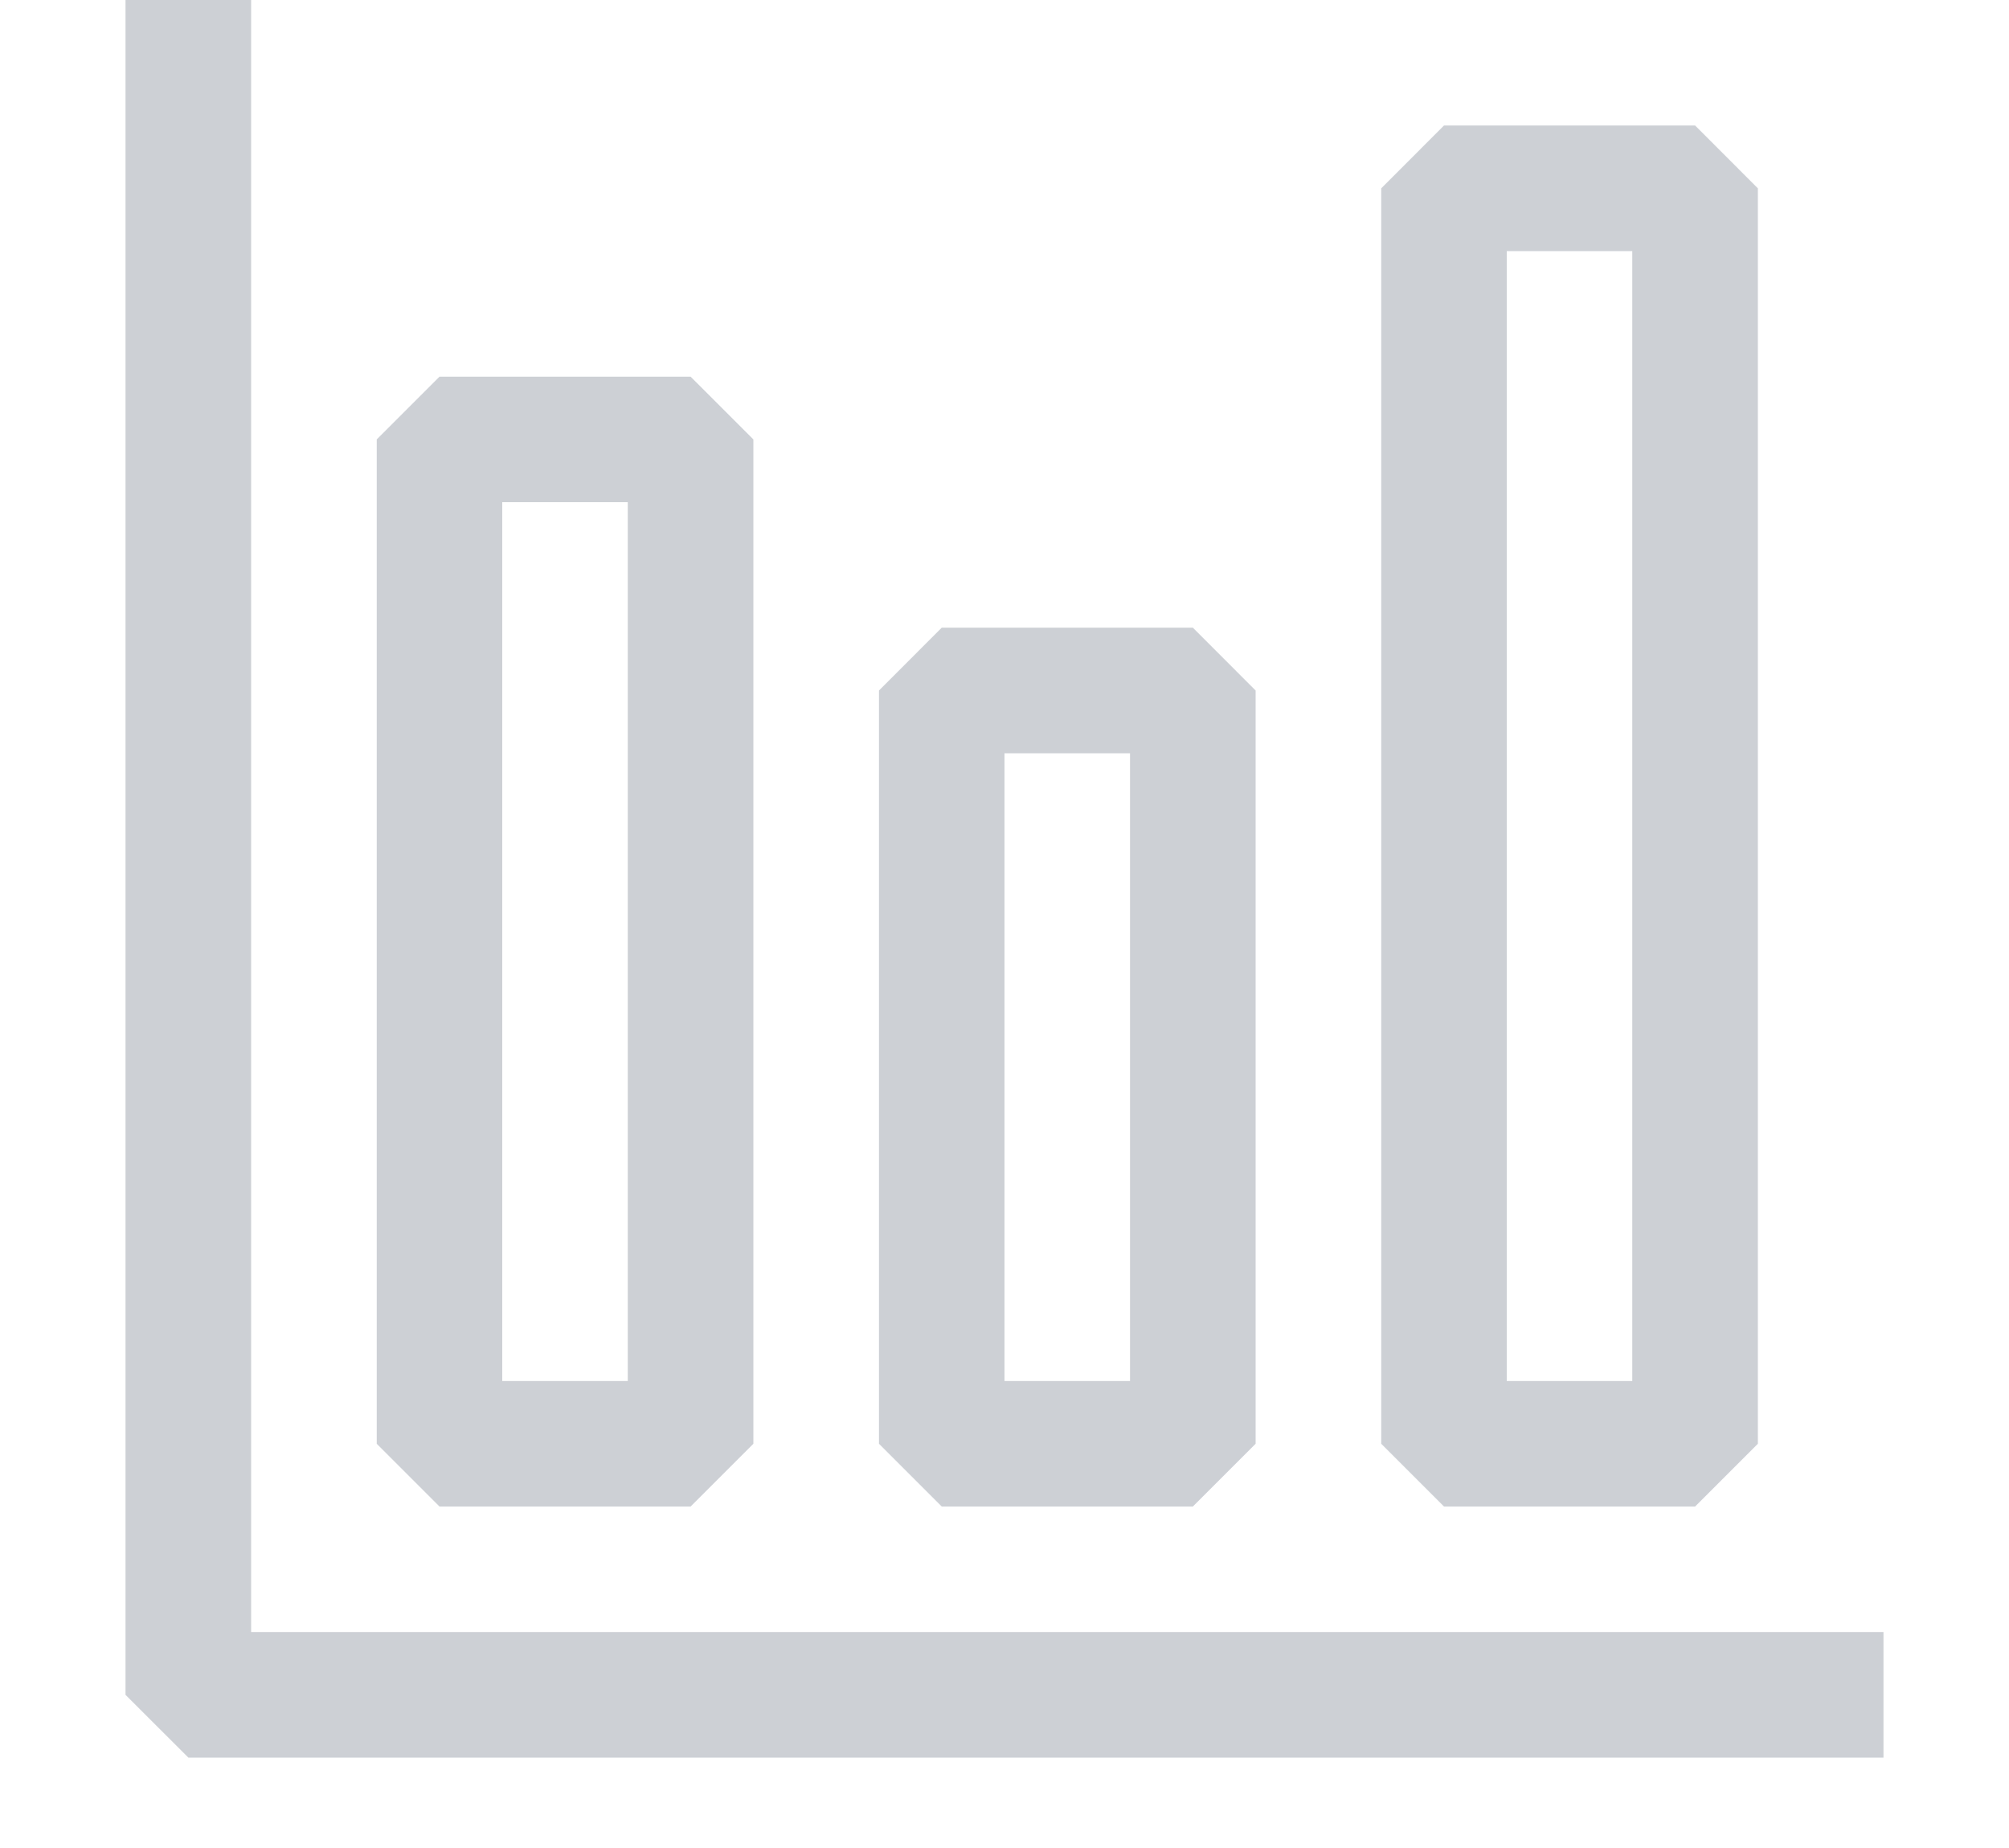
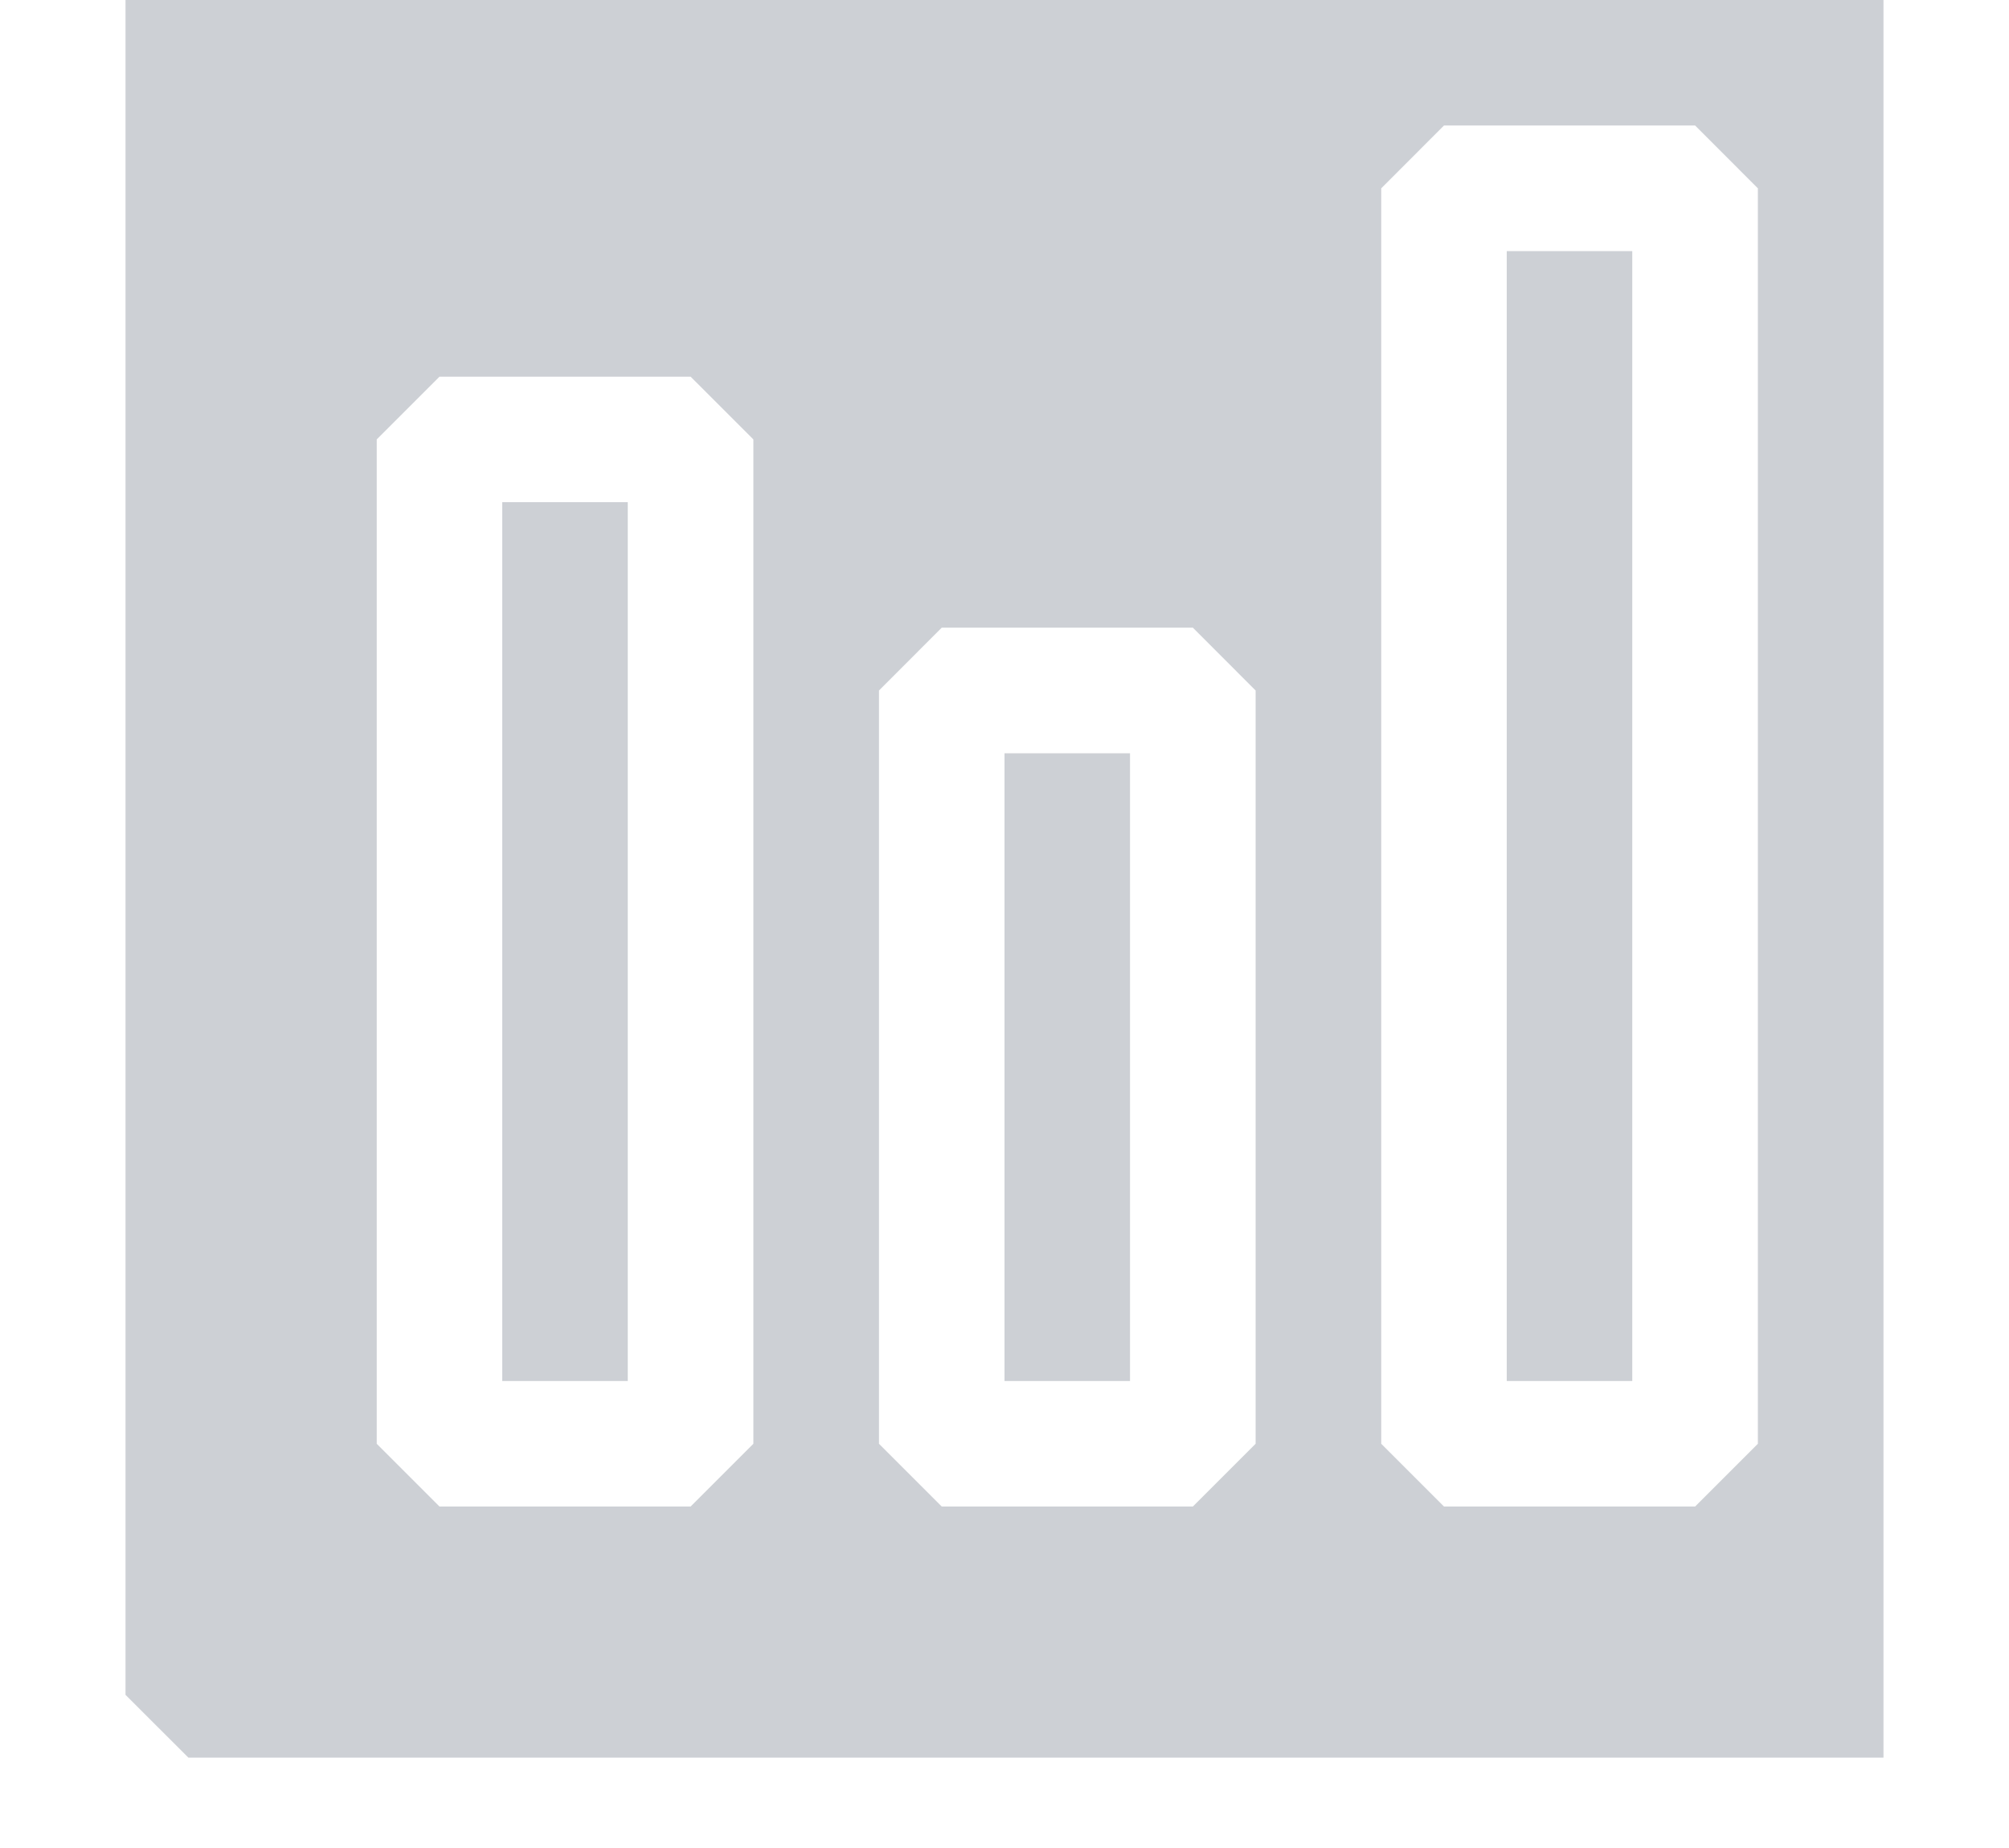
<svg xmlns="http://www.w3.org/2000/svg" width="25" height="23" viewBox="0 0 25 23" fill="none">
-   <path fill-rule="evenodd" clip-rule="evenodd" d="M2.344 21.875H23.438V20.312H3.125V0H1.562V21.094L2.344 21.875ZM4.688 17.969V5.469L5.469 4.688H8.594L9.375 5.469V17.969L8.594 18.75H5.469L4.688 17.969ZM7.812 17.188V6.25H6.25V17.188H7.812ZM17.188 2.344V17.969L17.969 18.75H21.094L21.875 17.969V2.344L21.094 1.562H17.969L17.188 2.344ZM20.312 3.125V17.188H18.75V3.125H20.312ZM10.938 17.969V8.594L11.719 7.812H14.844L15.625 8.594V17.969L14.844 18.75H11.719L10.938 17.969ZM14.062 17.188V9.375H12.5V17.188H14.062Z" fill="#CDD0D5" />
+   <path fill-rule="evenodd" clip-rule="evenodd" d="M2.344 21.875H23.438V20.312V0H1.562V21.094L2.344 21.875ZM4.688 17.969V5.469L5.469 4.688H8.594L9.375 5.469V17.969L8.594 18.75H5.469L4.688 17.969ZM7.812 17.188V6.25H6.25V17.188H7.812ZM17.188 2.344V17.969L17.969 18.75H21.094L21.875 17.969V2.344L21.094 1.562H17.969L17.188 2.344ZM20.312 3.125V17.188H18.75V3.125H20.312ZM10.938 17.969V8.594L11.719 7.812H14.844L15.625 8.594V17.969L14.844 18.75H11.719L10.938 17.969ZM14.062 17.188V9.375H12.5V17.188H14.062Z" fill="#CDD0D5" />
</svg>